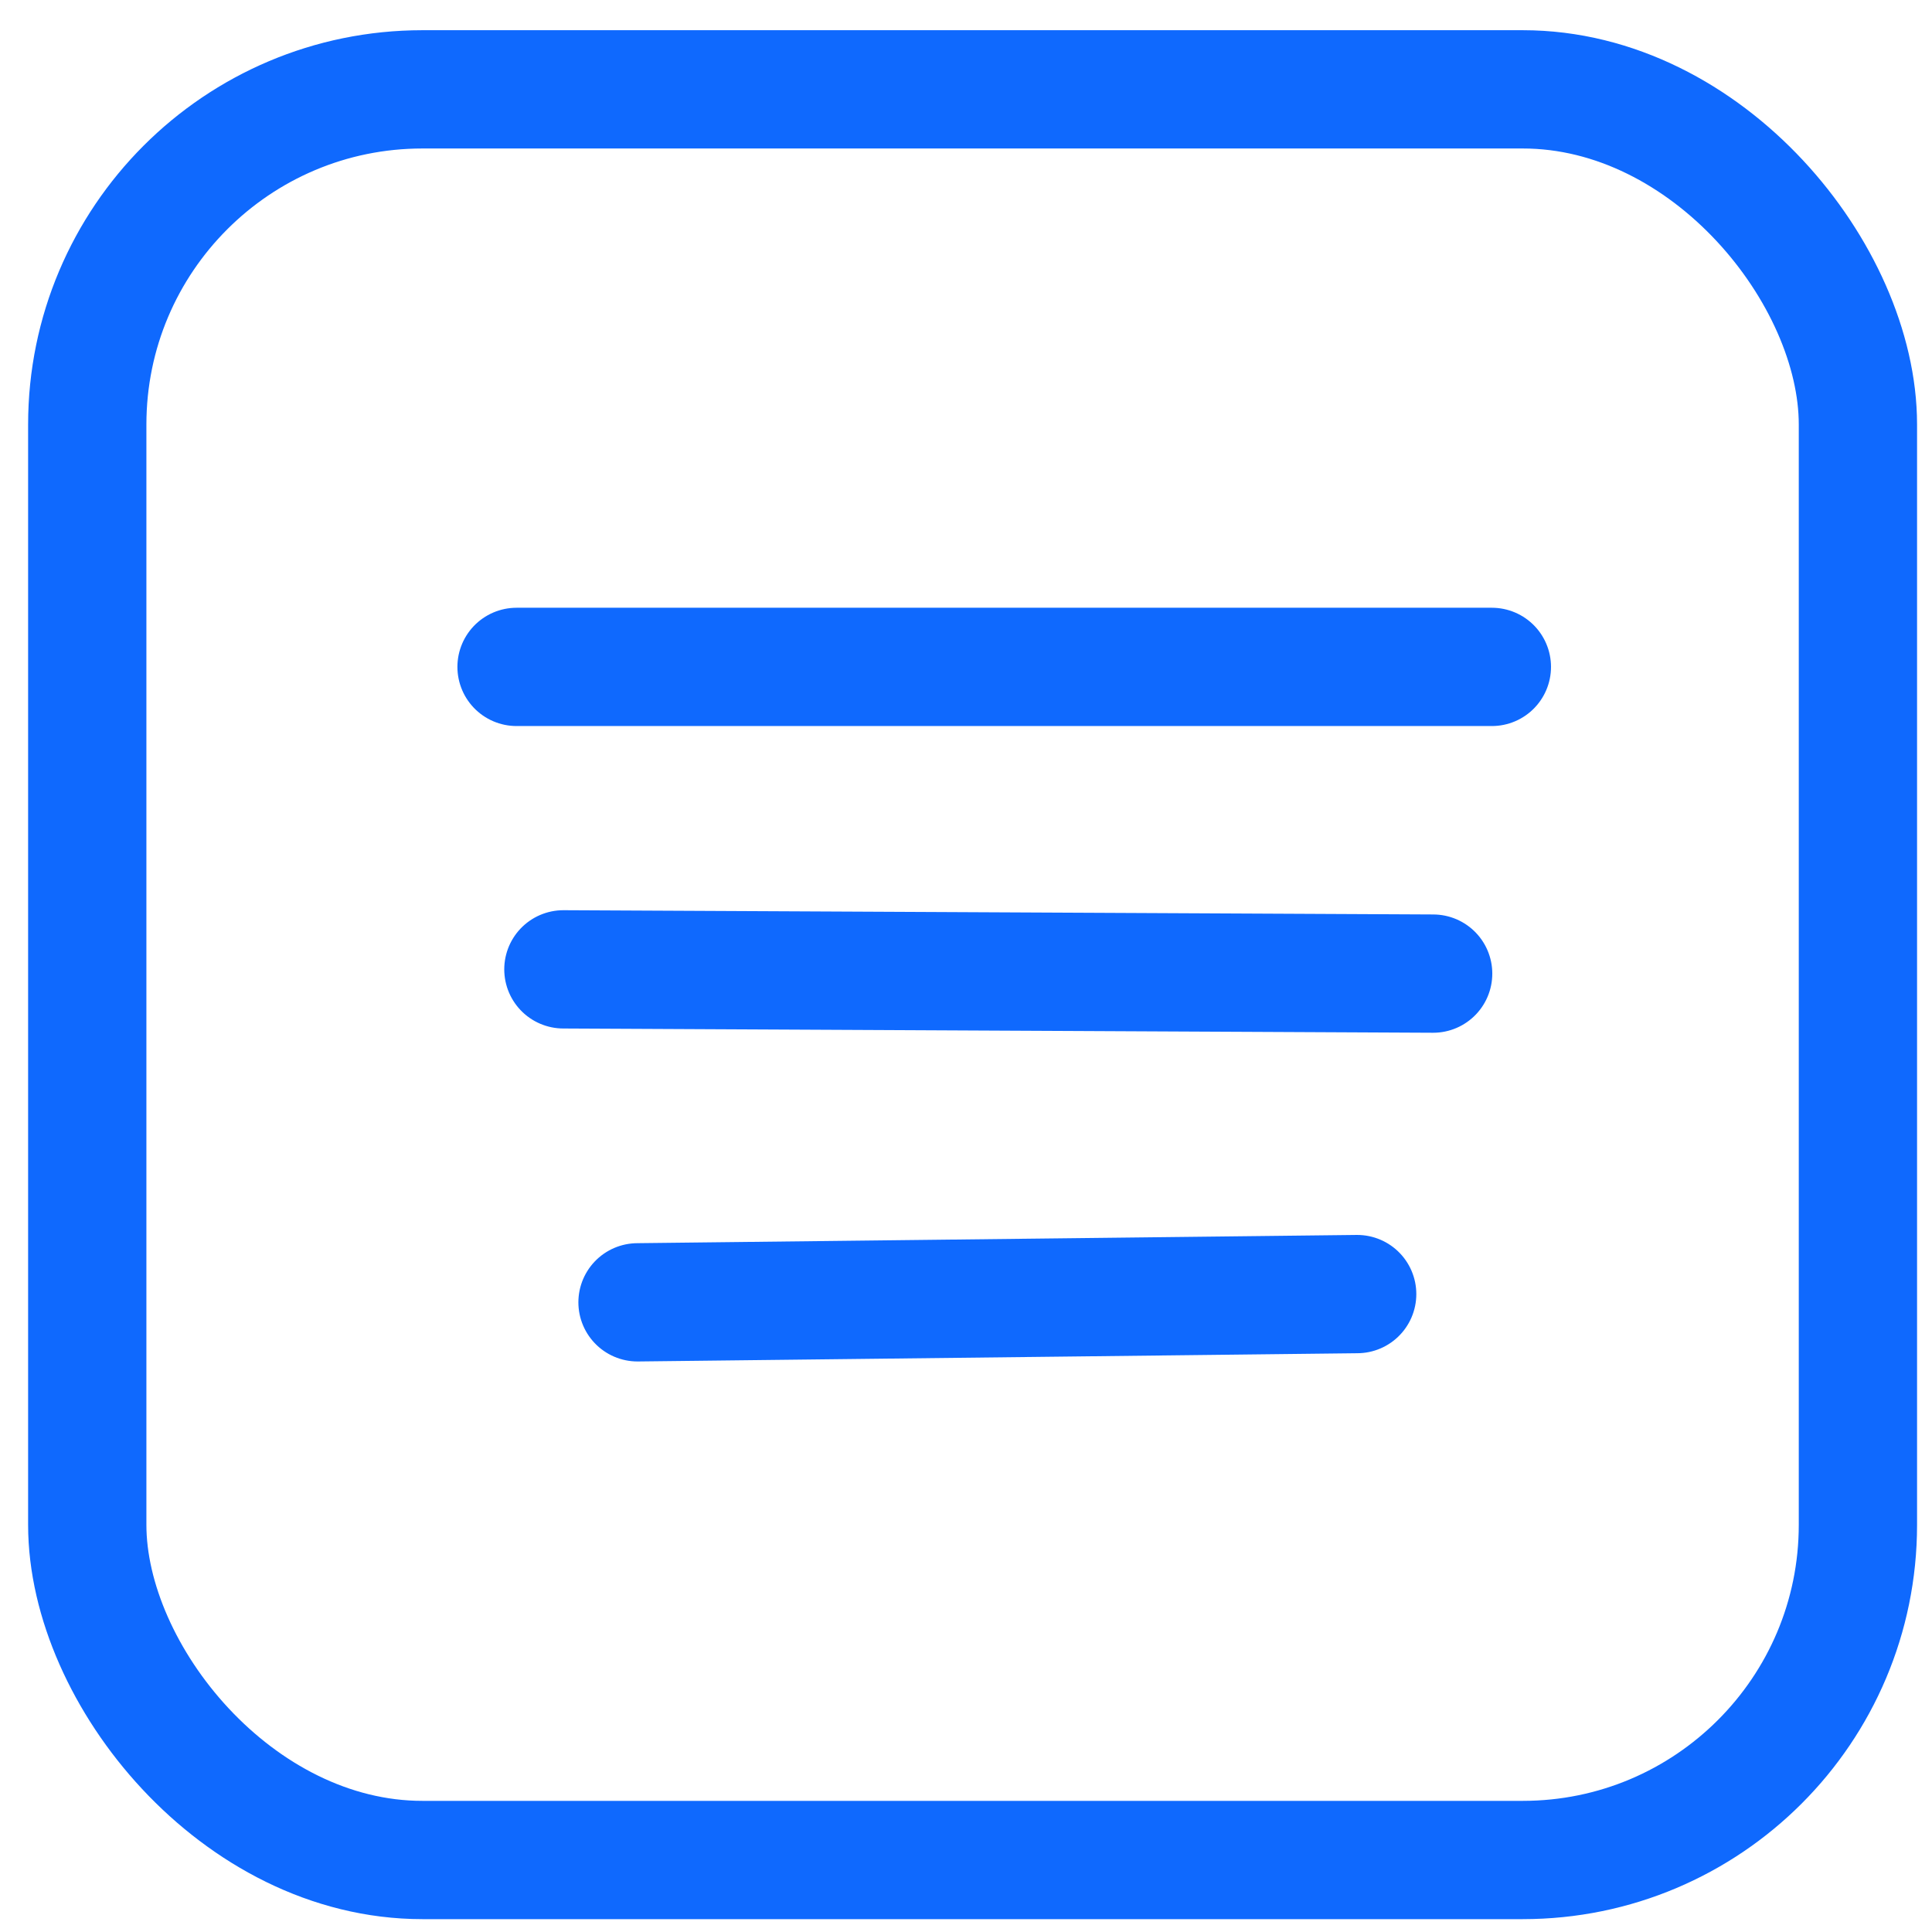
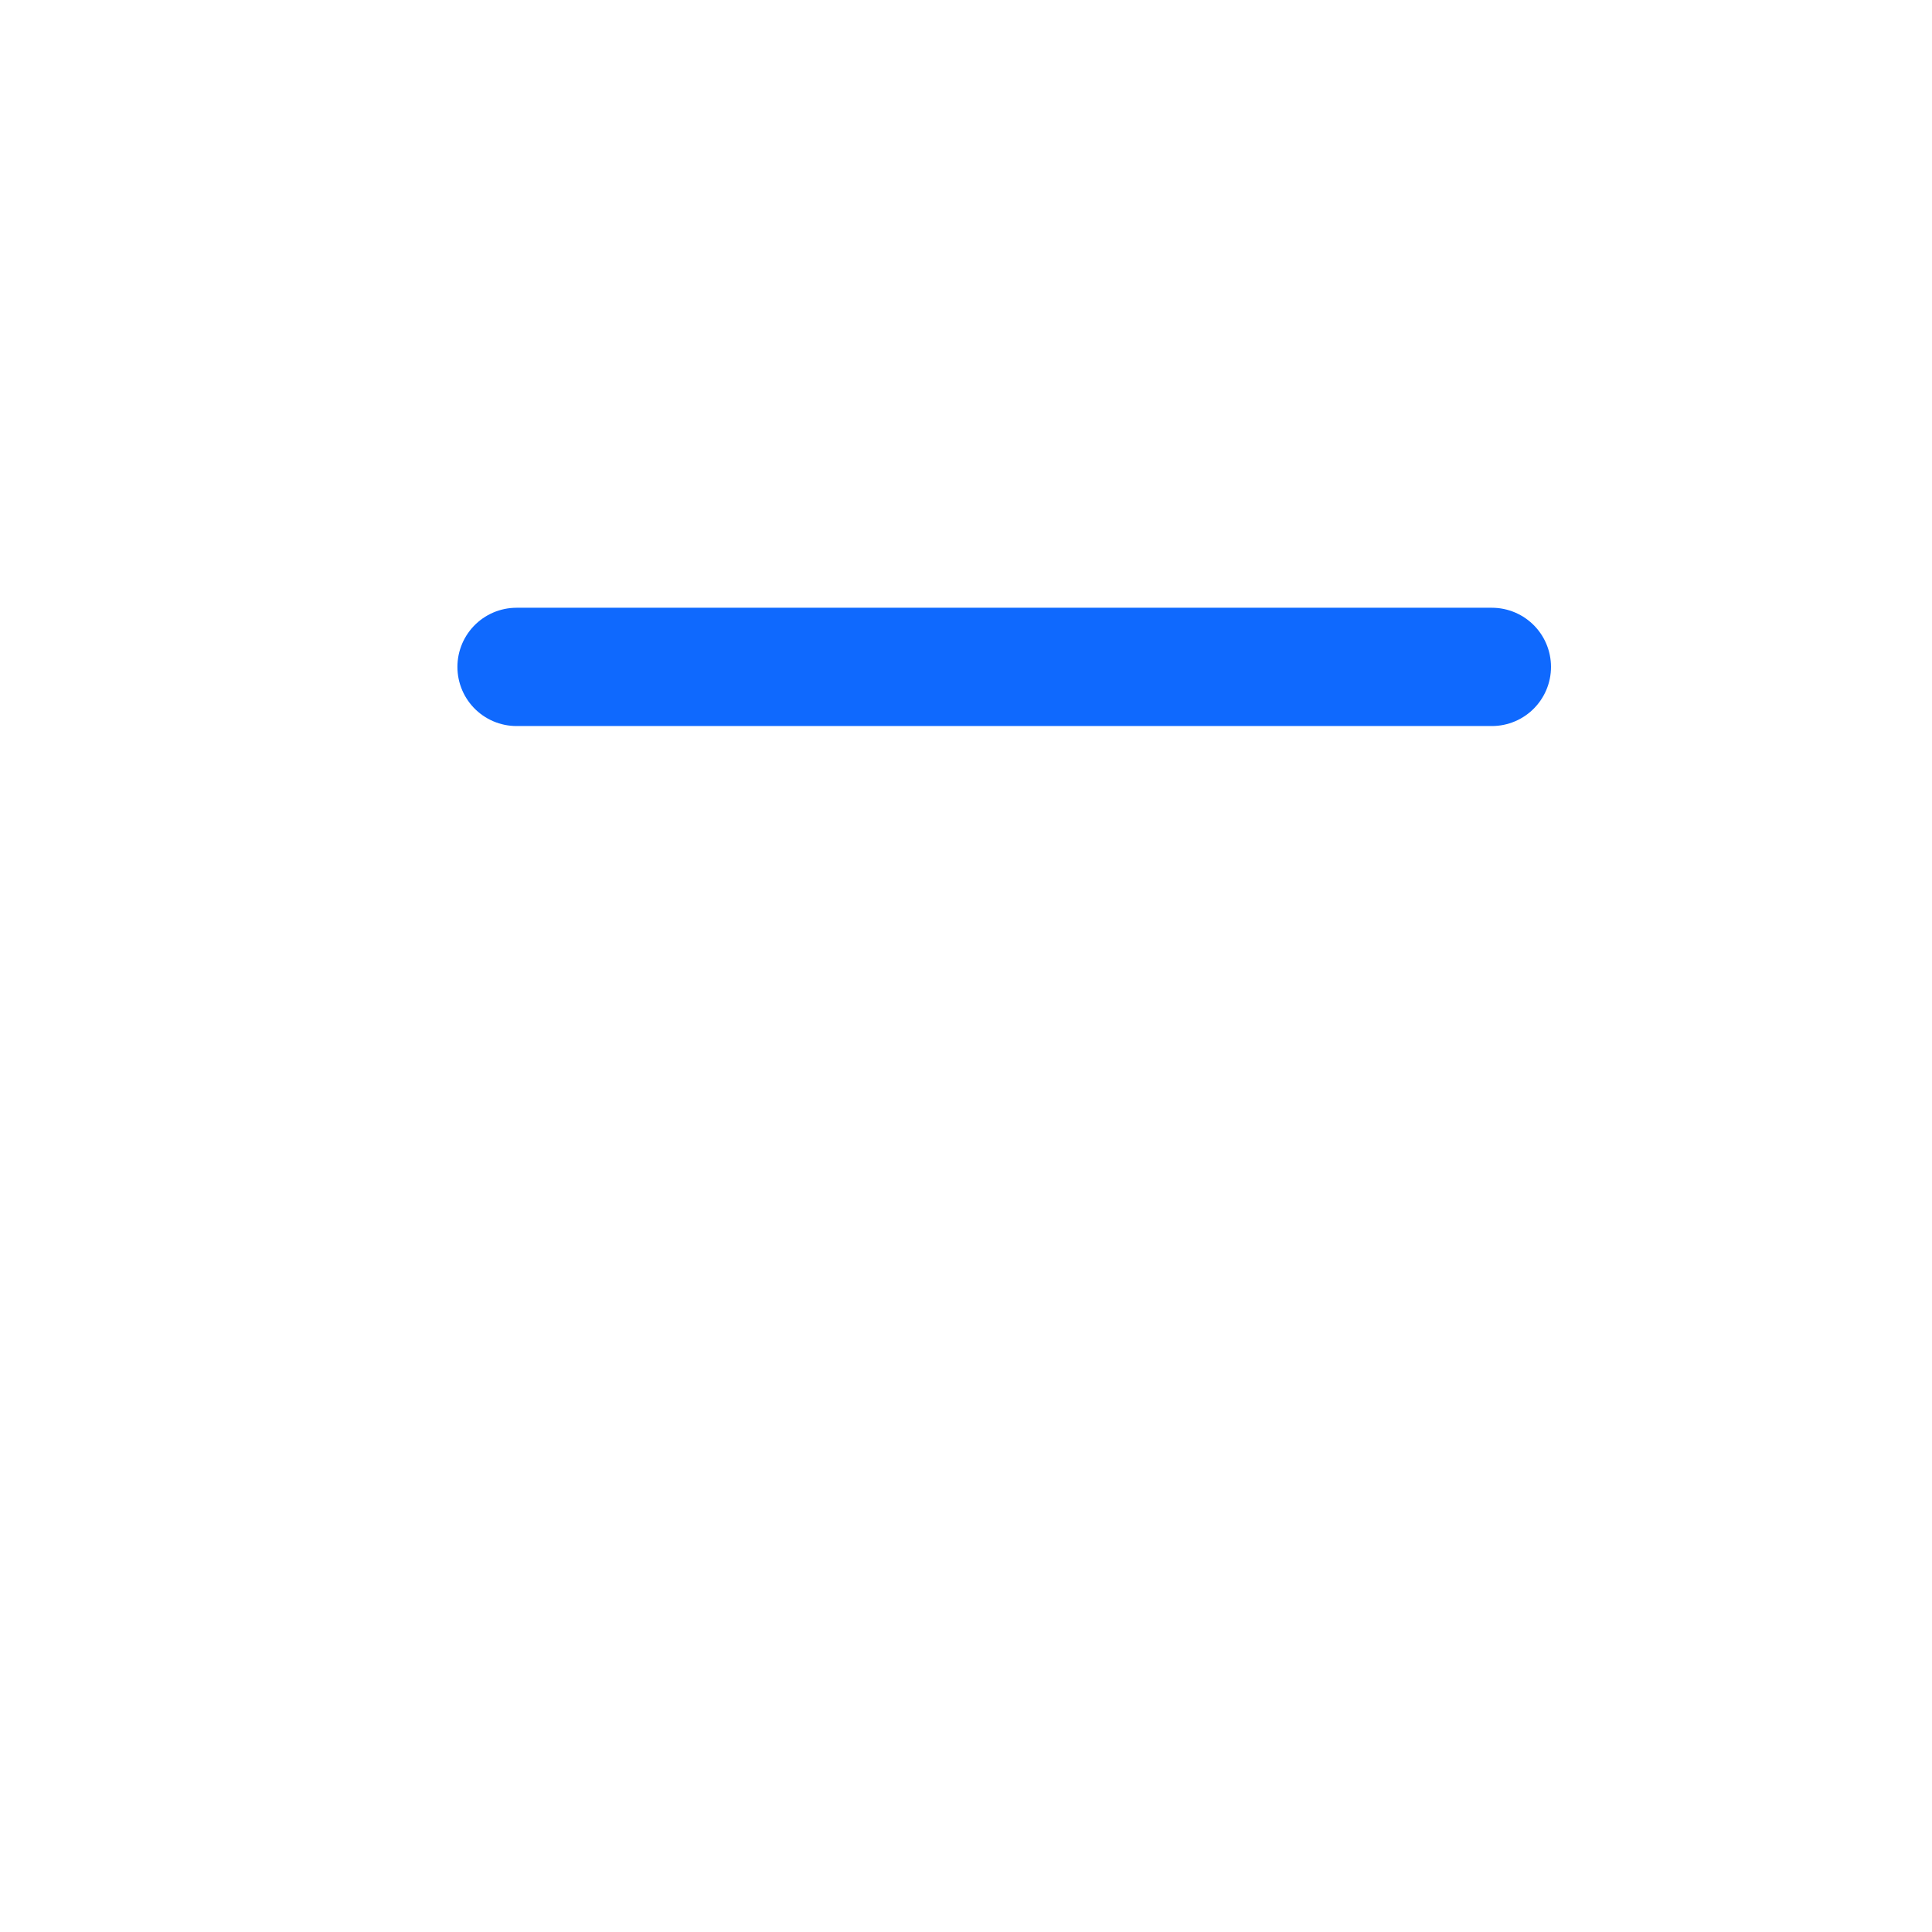
<svg xmlns="http://www.w3.org/2000/svg" width="49" height="49" viewBox="0 0 49 49" fill="none">
-   <rect x="2.213" y="2.266" width="44.908" height="44.908" rx="8.5" stroke="#0F69FE" stroke-width="3" stroke-linecap="round" stroke-linejoin="round" />
  <line x1="13.101" y1="16.914" x2="37.837" y2="16.914" stroke="#0F69FE" stroke-width="3" stroke-linecap="round" stroke-linejoin="round" />
-   <line x1="14.289" y1="24.585" x2="36.348" y2="24.693" stroke="#0F69FE" stroke-width="3" stroke-linecap="round" stroke-linejoin="round" />
-   <line x1="16.169" y1="33.03" x2="34.421" y2="32.821" stroke="#0F69FE" stroke-width="3" stroke-linecap="round" stroke-linejoin="round" />
</svg>